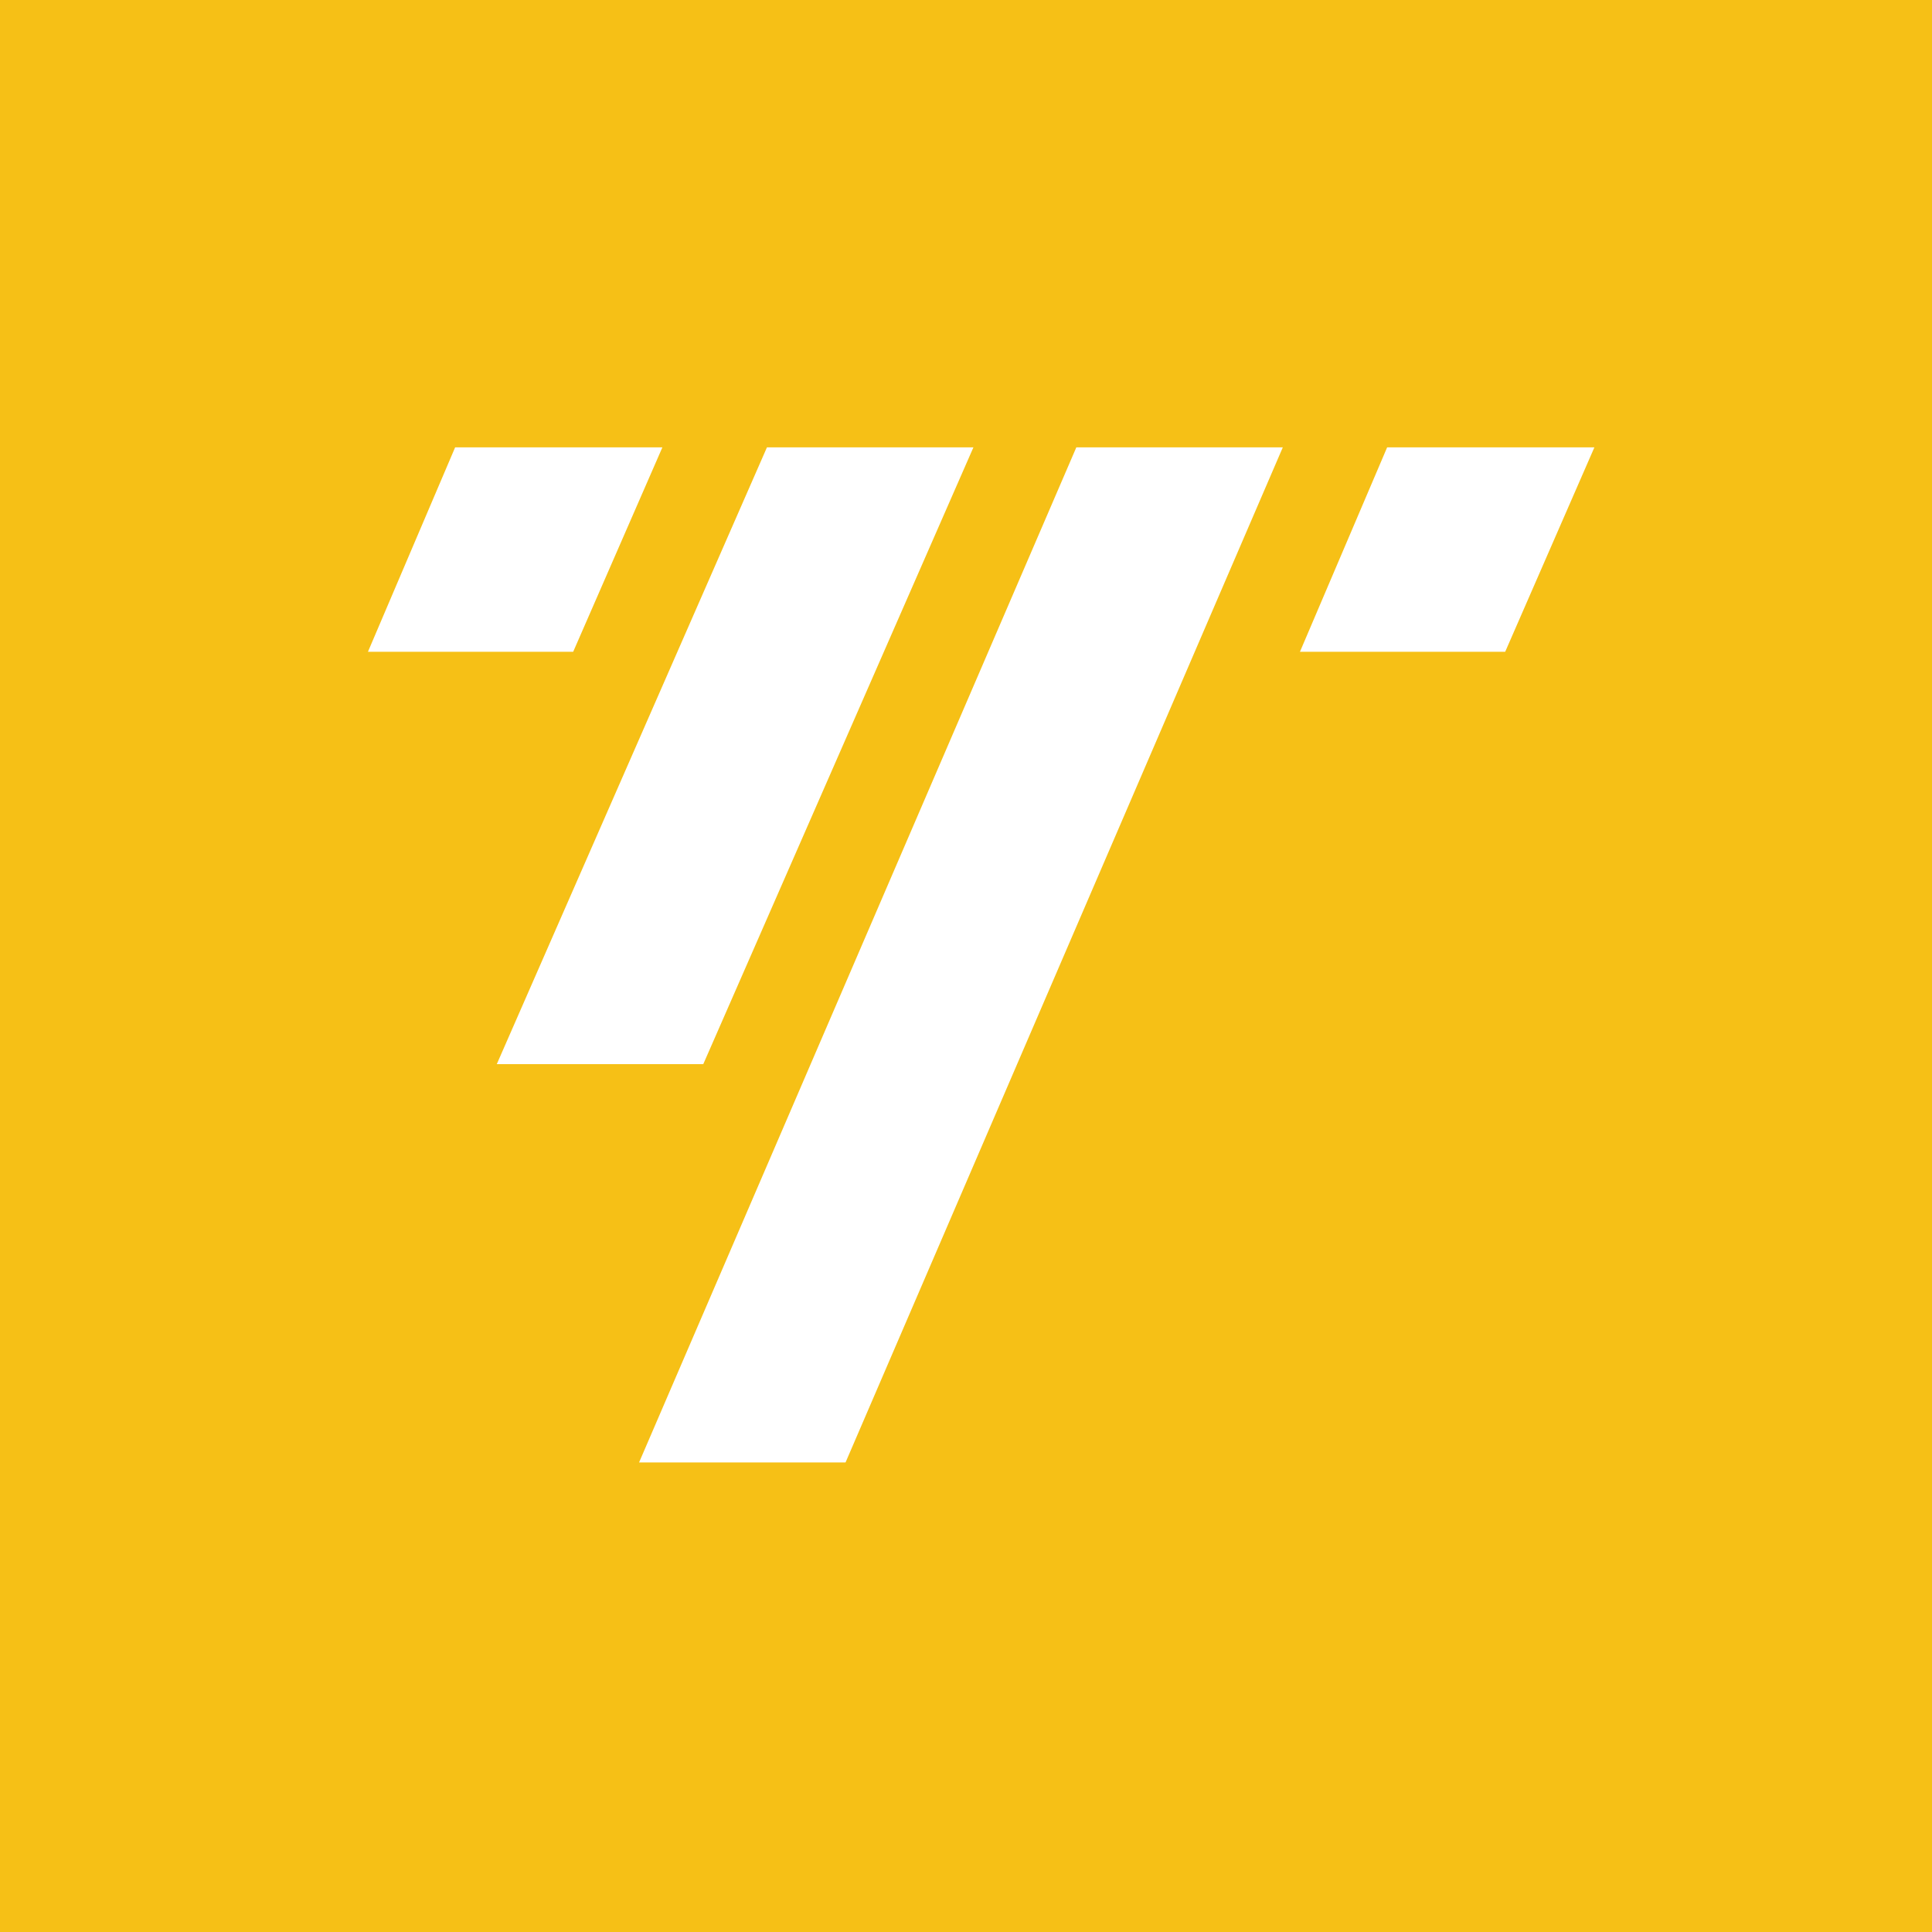
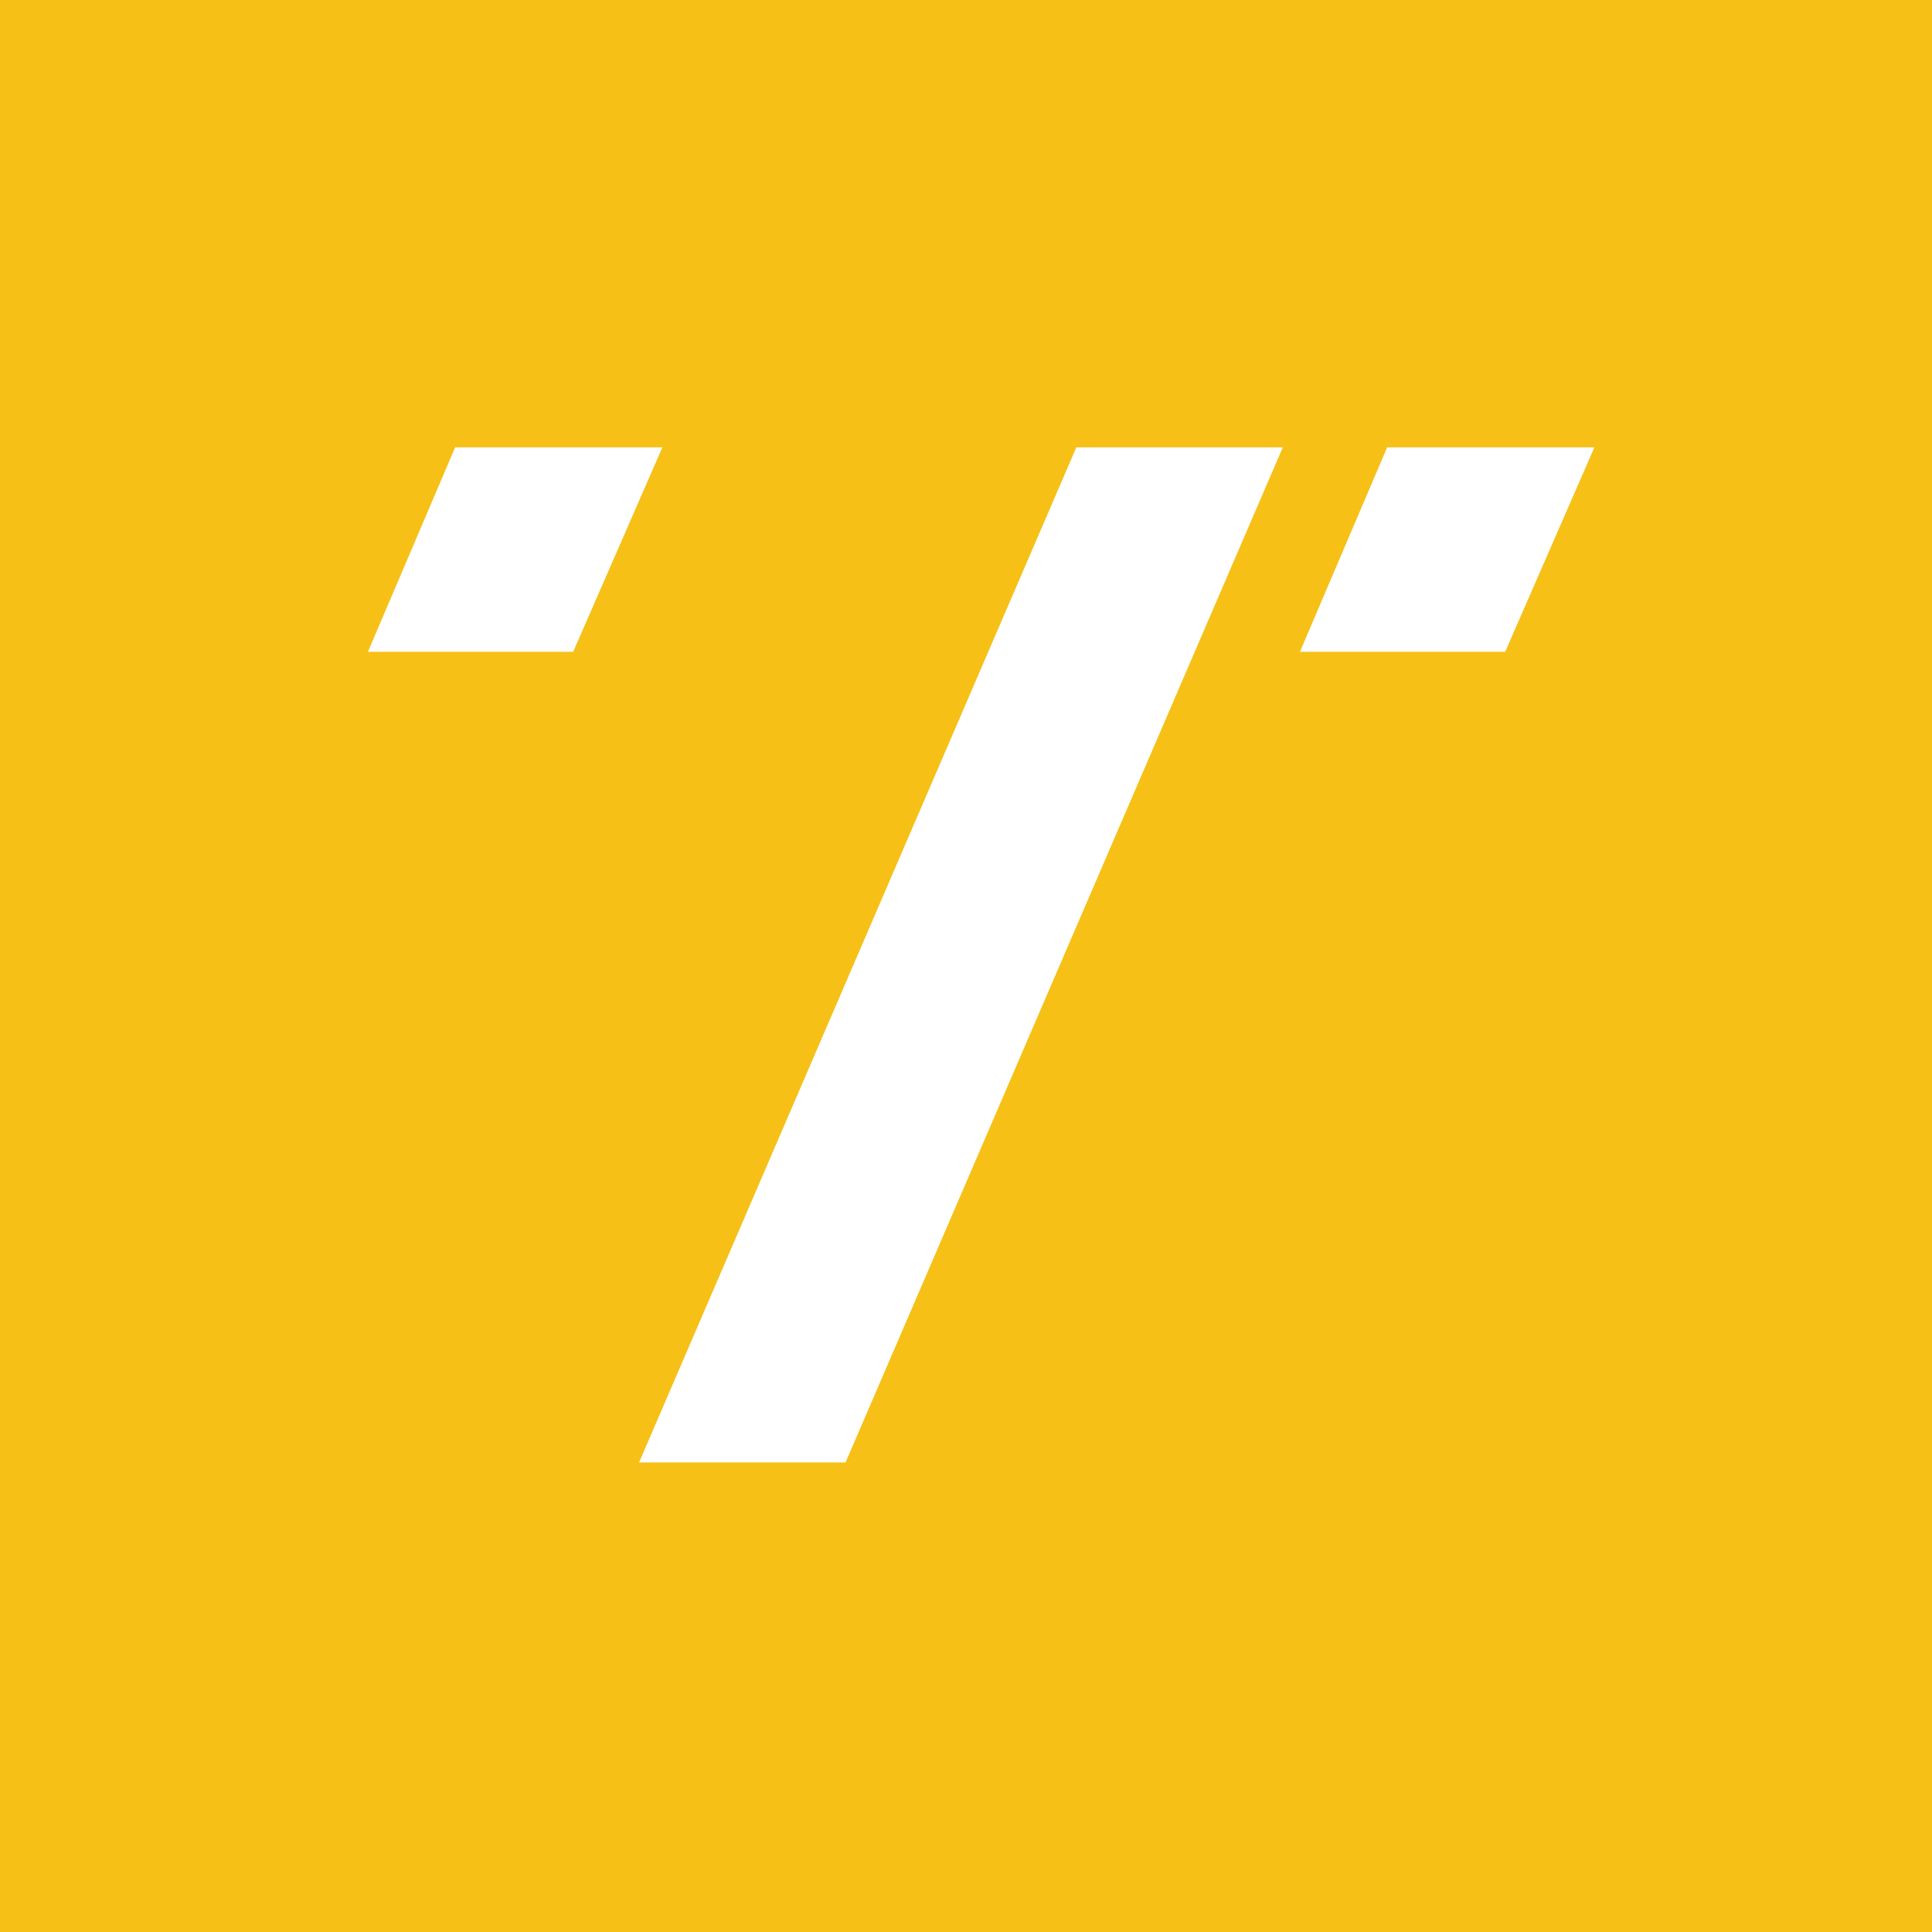
<svg xmlns="http://www.w3.org/2000/svg" id="Layer_1" data-name="Layer 1" viewBox="0 0 212.052 212.052">
  <title>Tanco Icon In Box - Yellow</title>
  <rect width="212.052" height="212.052" style="fill:#f6c016" />
  <polygon points="40.385 71.538 62.911 71.538 72.703 49.099 49.955 49.099 40.385 71.538" style="fill:#fff" />
  <polygon points="142.68 71.538 165.206 71.538 174.998 49.099 152.25 49.099 142.68 71.538" style="fill:#fff" />
  <polygon points="70.142 160.517 92.804 160.517 140.799 49.099 118.136 49.099 70.142 160.517" style="fill:#fff" />
-   <polygon points="54.527 116.797 77.19 116.797 106.841 49.099 84.179 49.099 54.527 116.797" style="fill:#fff" />
</svg>